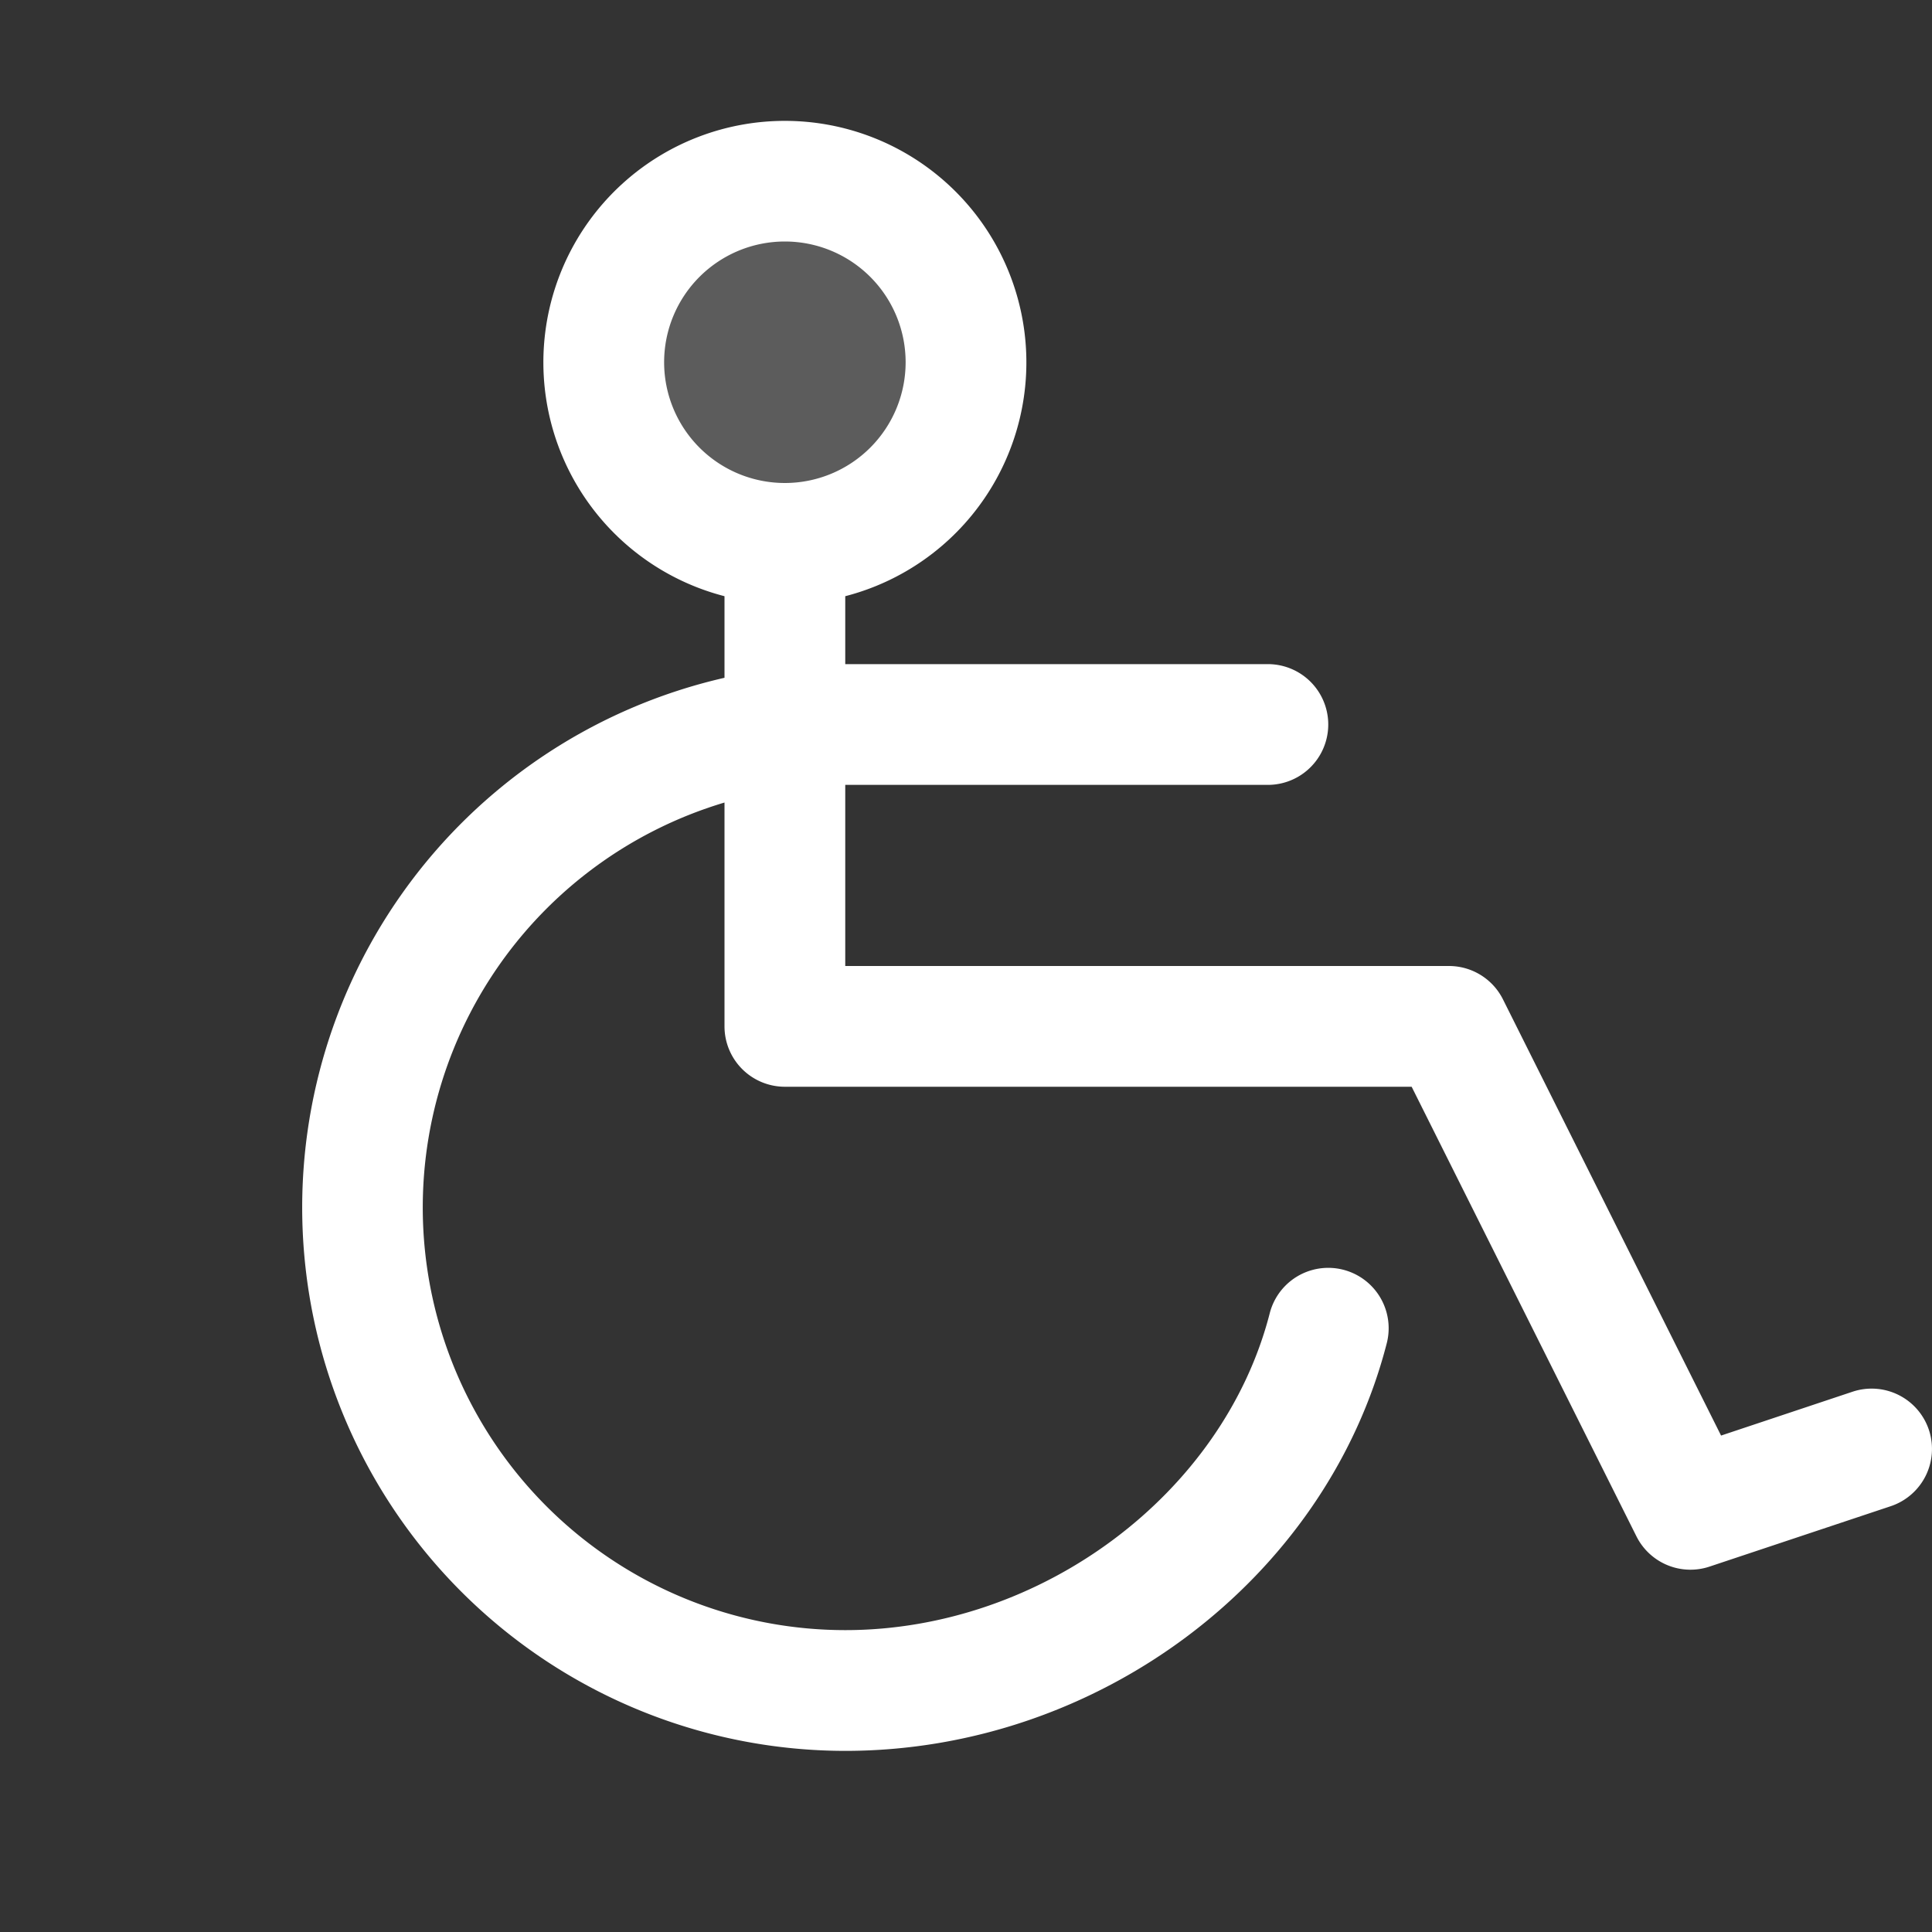
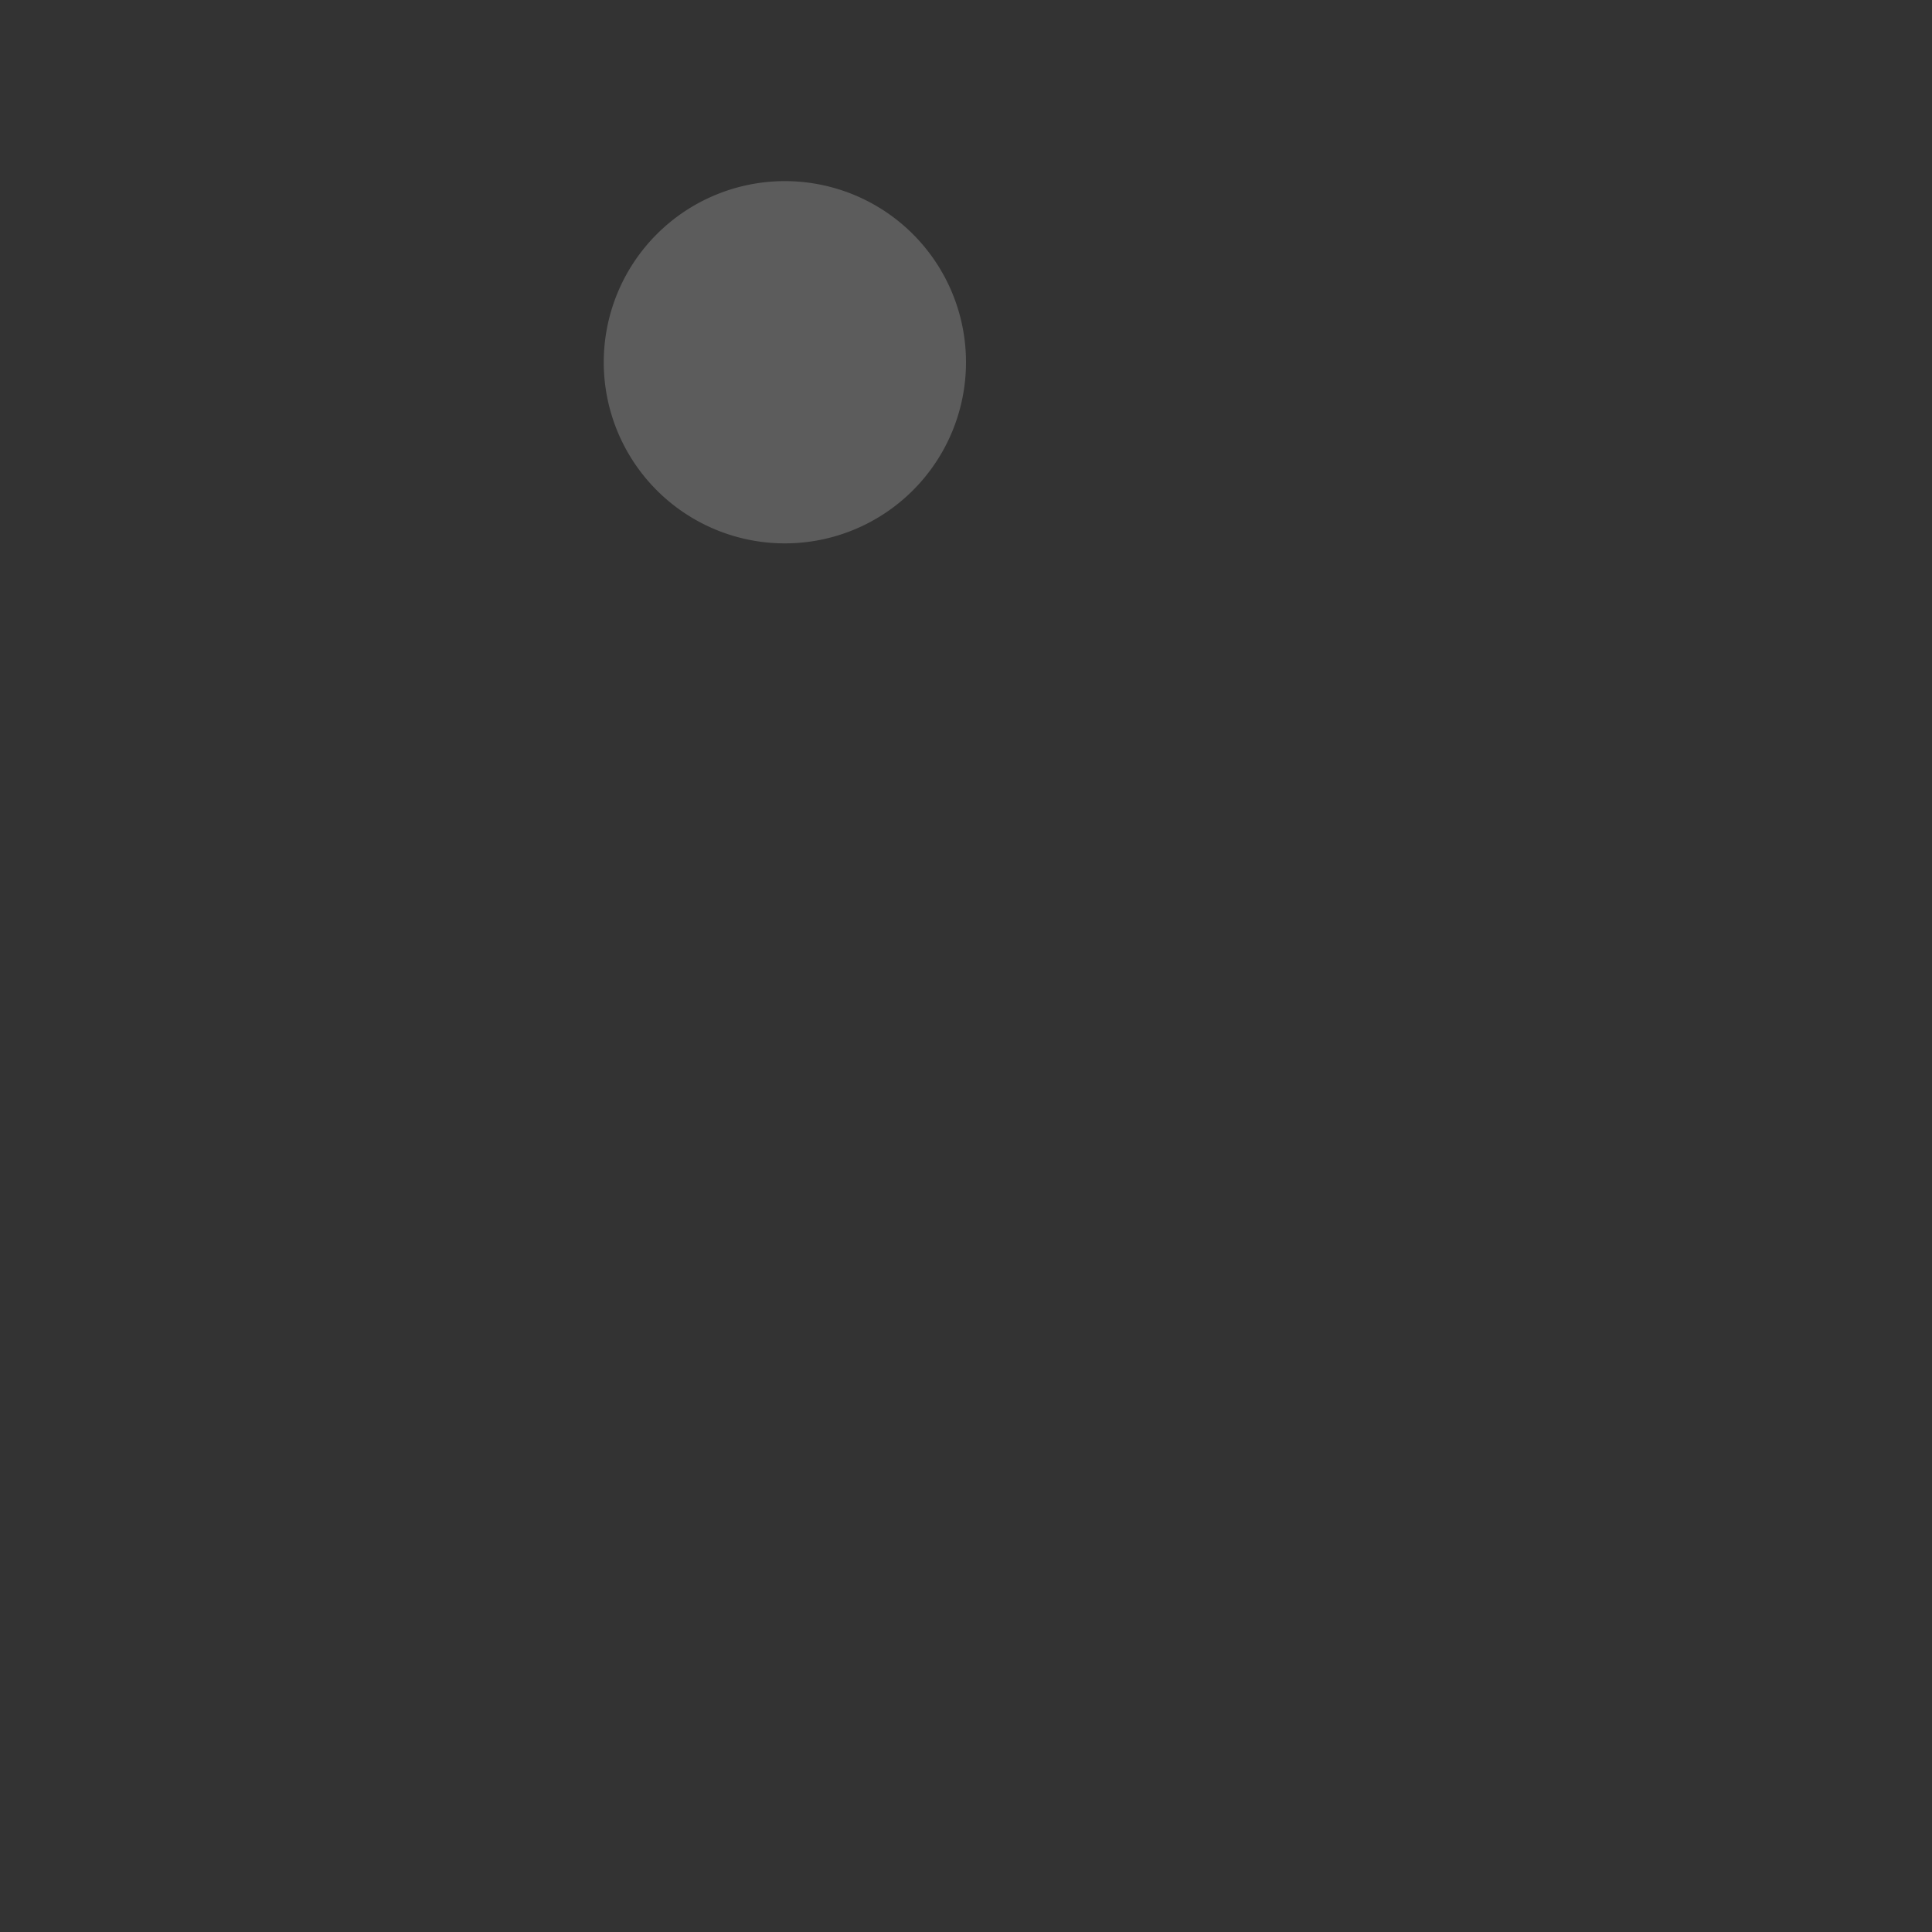
<svg xmlns="http://www.w3.org/2000/svg" width="512" height="512" viewBox="0 0 256 256">
  <rect x="0" y="0" width="256" height="256" fill="#333333" stroke="none" />
  <g fill="#ffffff">
    <path d="M128 48a24 24 0 1 1-24-24a24 24 0 0 1 24 24Z" opacity=".2" />
-     <path d="M255.59 189.47a8 8 0 0 0-10.12-5.06l-17.42 5.81l-28.9-57.8A8 8 0 0 0 192 128h-80v-24h56a8 8 0 0 0 0-16h-56v-9a32 32 0 1 0-16 0v10.81A72 72 0 0 0 112 232c33.52 0 63.69-22.71 71.75-54a8 8 0 1 0-15.5-4c-6.16 24-30.34 42-56.25 42a56 56 0 0 1-16-109.66V136a8 8 0 0 0 8 8h83.05l29.79 59.58a8 8 0 0 0 9.69 4l24-8a8 8 0 0 0 5.06-10.11ZM88 48a16 16 0 1 1 16 16a16 16 0 0 1-16-16Z" />
  </g>
</svg>